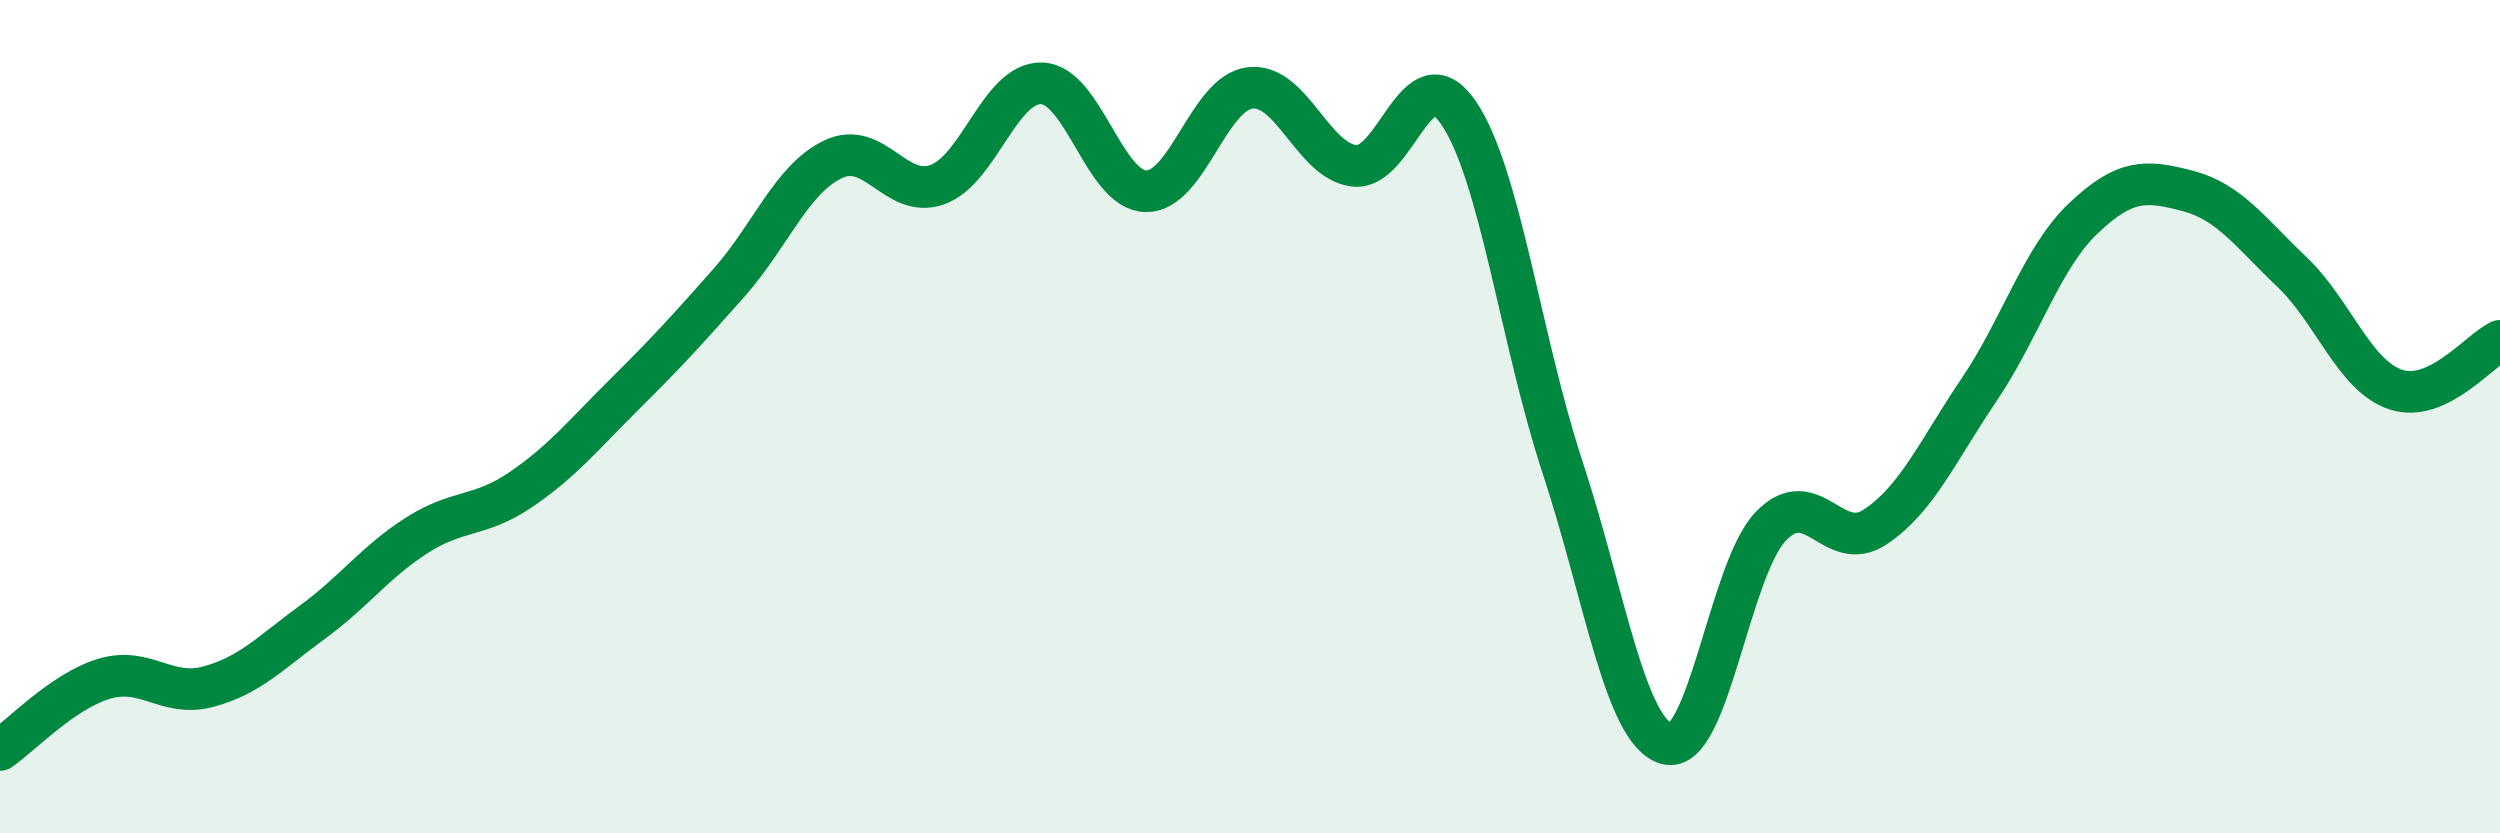
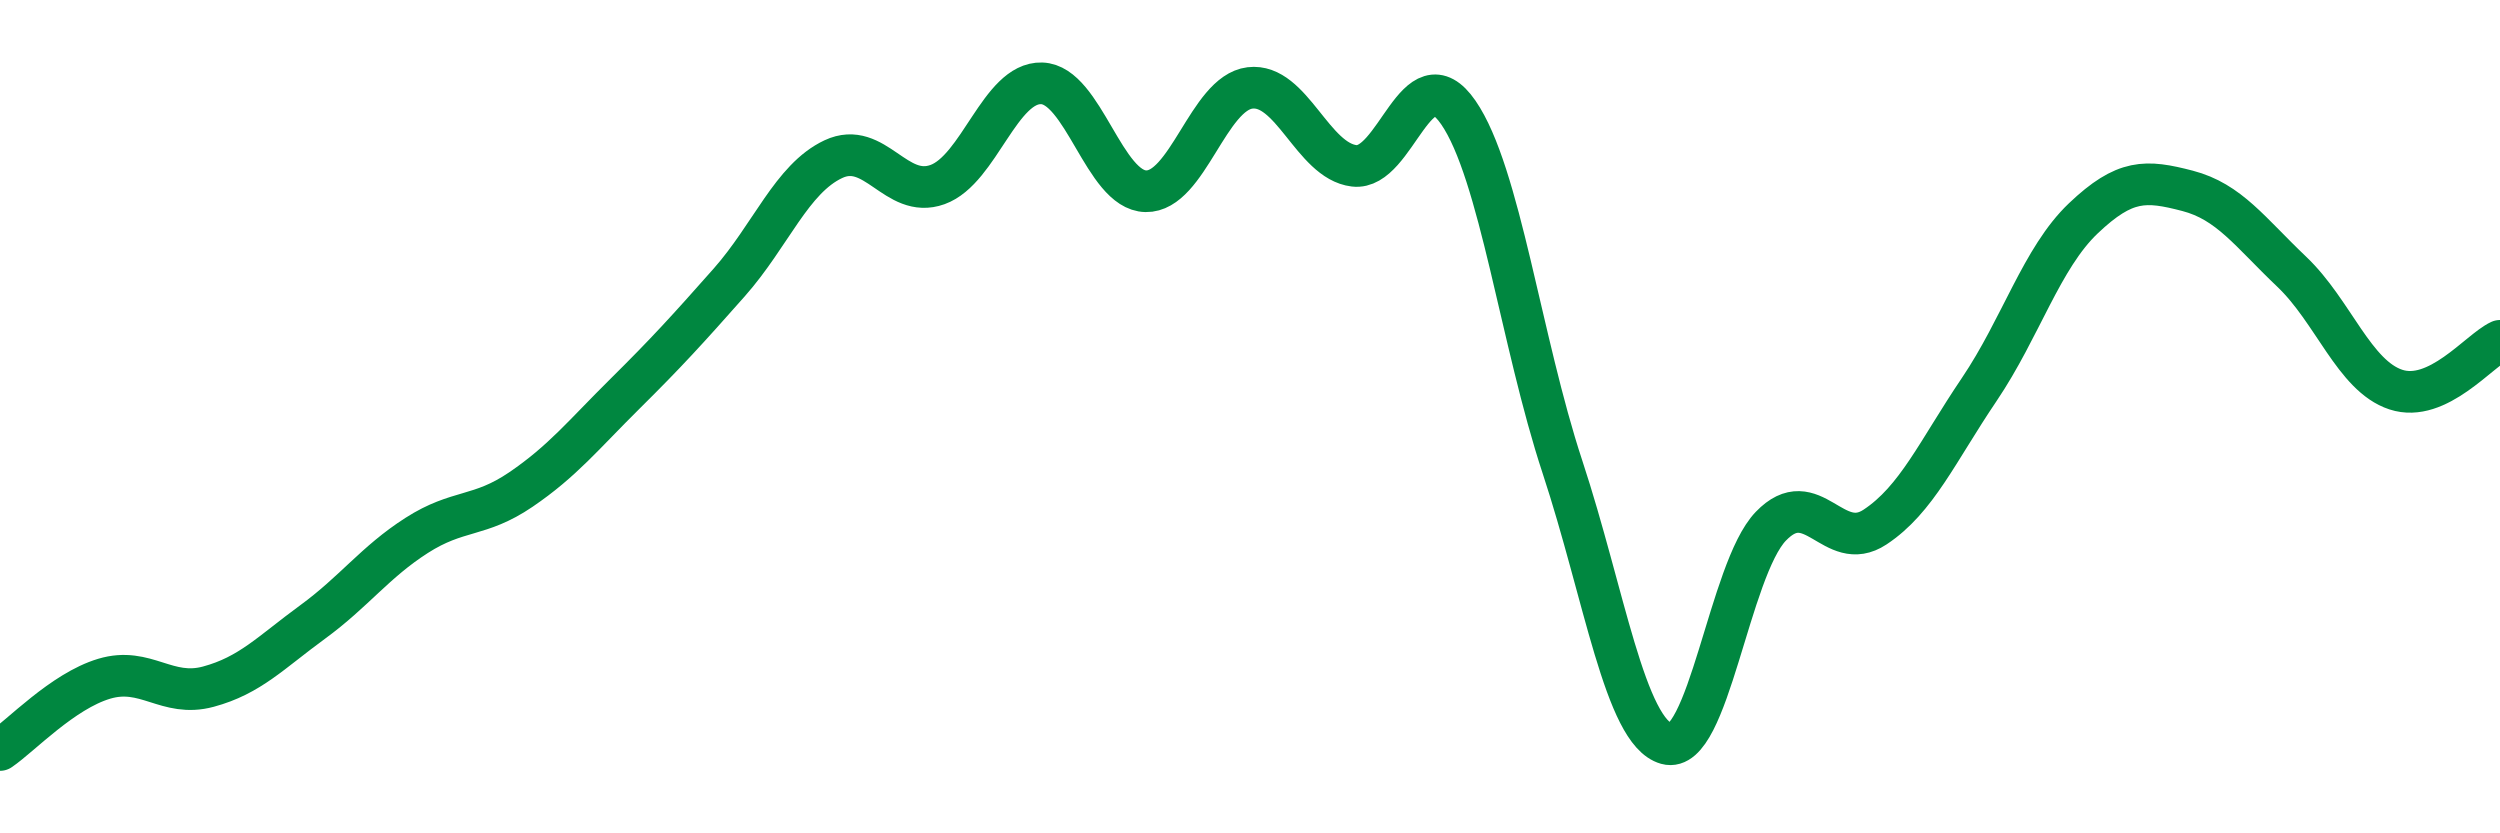
<svg xmlns="http://www.w3.org/2000/svg" width="60" height="20" viewBox="0 0 60 20">
-   <path d="M 0,18 C 0.5,17.66 1.5,16.59 2.5,16.29 C 3.5,15.99 4,16.75 5,16.48 C 6,16.21 6.5,15.66 7.5,14.93 C 8.5,14.2 9,13.49 10,12.85 C 11,12.21 11.5,12.43 12.5,11.75 C 13.5,11.07 14,10.44 15,9.45 C 16,8.46 16.5,7.91 17.5,6.78 C 18.5,5.65 19,4.29 20,3.82 C 21,3.35 21.5,4.79 22.5,4.43 C 23.5,4.07 24,1.97 25,2 C 26,2.03 26.5,4.57 27.5,4.59 C 28.5,4.61 29,2.23 30,2.11 C 31,1.99 31.5,3.86 32.5,3.98 C 33.5,4.1 34,1.25 35,2.7 C 36,4.15 36.5,8.18 37.5,11.21 C 38.5,14.24 39,17.57 40,17.85 C 41,18.13 41.5,13.67 42.5,12.63 C 43.5,11.59 44,13.31 45,12.65 C 46,11.99 46.5,10.83 47.5,9.35 C 48.5,7.87 49,6.19 50,5.24 C 51,4.29 51.5,4.32 52.5,4.58 C 53.5,4.84 54,5.57 55,6.52 C 56,7.47 56.5,9.02 57.5,9.35 C 58.5,9.68 59.5,8.41 60,8.18L60 20L0 20Z" fill="#008740" opacity="0.1" stroke-linecap="round" stroke-linejoin="round" />
  <path d="M 0,18 C 0.5,17.66 1.5,16.59 2.5,16.29 C 3.5,15.99 4,16.75 5,16.48 C 6,16.21 6.5,15.66 7.5,14.93 C 8.5,14.2 9,13.49 10,12.85 C 11,12.21 11.5,12.43 12.5,11.75 C 13.5,11.07 14,10.44 15,9.45 C 16,8.46 16.5,7.91 17.5,6.78 C 18.5,5.65 19,4.29 20,3.82 C 21,3.35 21.5,4.79 22.5,4.43 C 23.5,4.07 24,1.97 25,2 C 26,2.03 26.5,4.57 27.5,4.59 C 28.5,4.61 29,2.23 30,2.11 C 31,1.99 31.5,3.86 32.5,3.98 C 33.5,4.1 34,1.25 35,2.7 C 36,4.15 36.5,8.18 37.5,11.21 C 38.5,14.24 39,17.57 40,17.85 C 41,18.13 41.5,13.67 42.5,12.63 C 43.5,11.59 44,13.31 45,12.65 C 46,11.99 46.5,10.83 47.5,9.35 C 48.5,7.87 49,6.19 50,5.24 C 51,4.29 51.5,4.32 52.5,4.58 C 53.5,4.84 54,5.57 55,6.52 C 56,7.47 56.5,9.02 57.5,9.35 C 58.5,9.68 59.5,8.41 60,8.18" stroke="#008740" stroke-width="1" fill="none" stroke-linecap="round" stroke-linejoin="round" />
</svg>